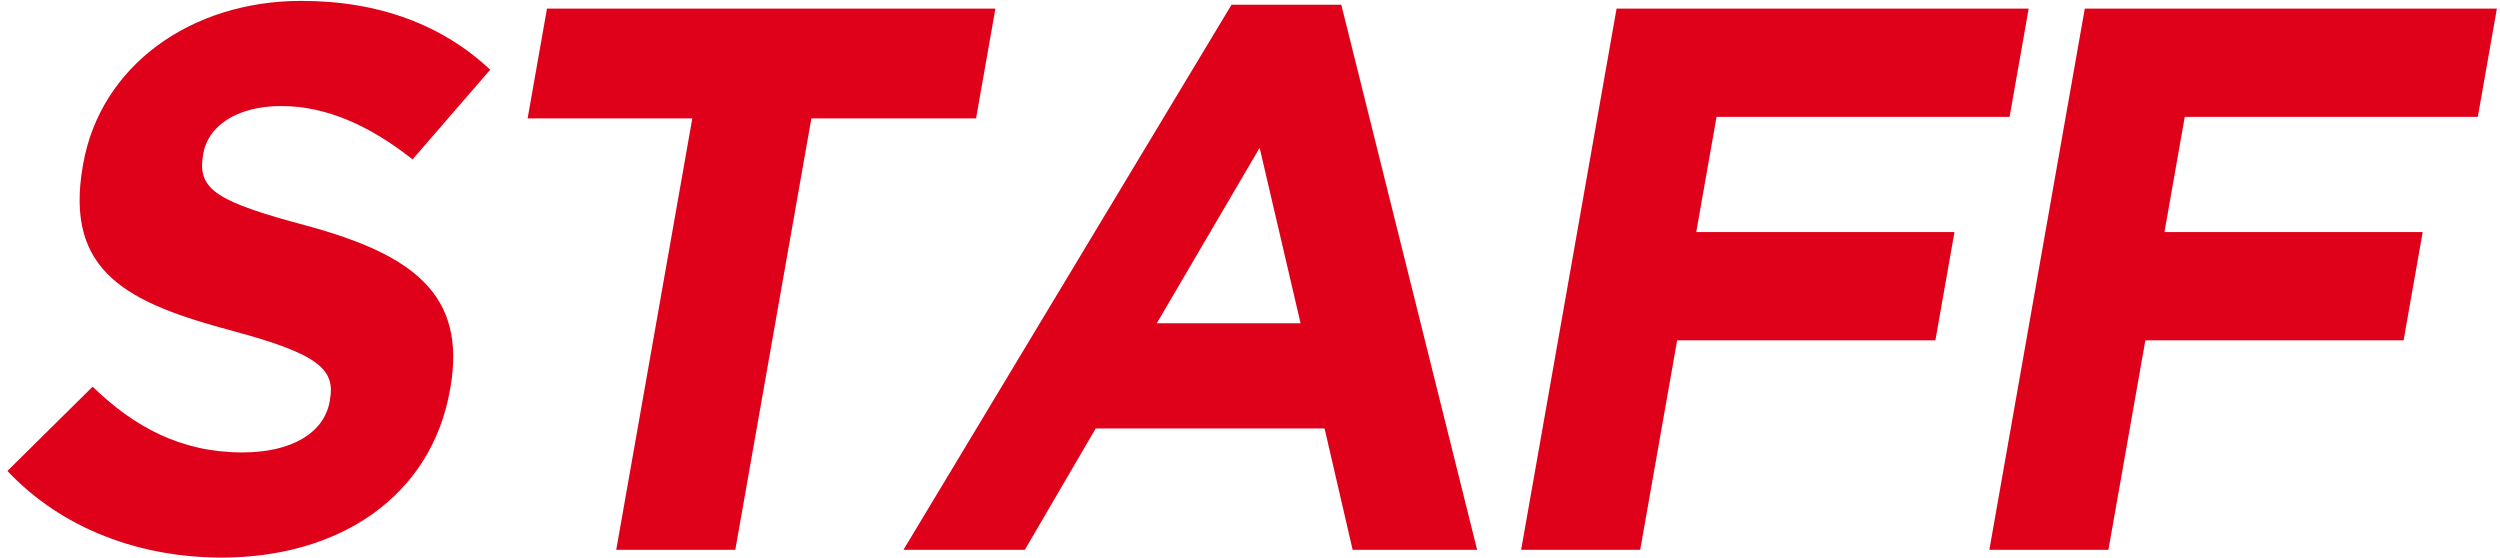
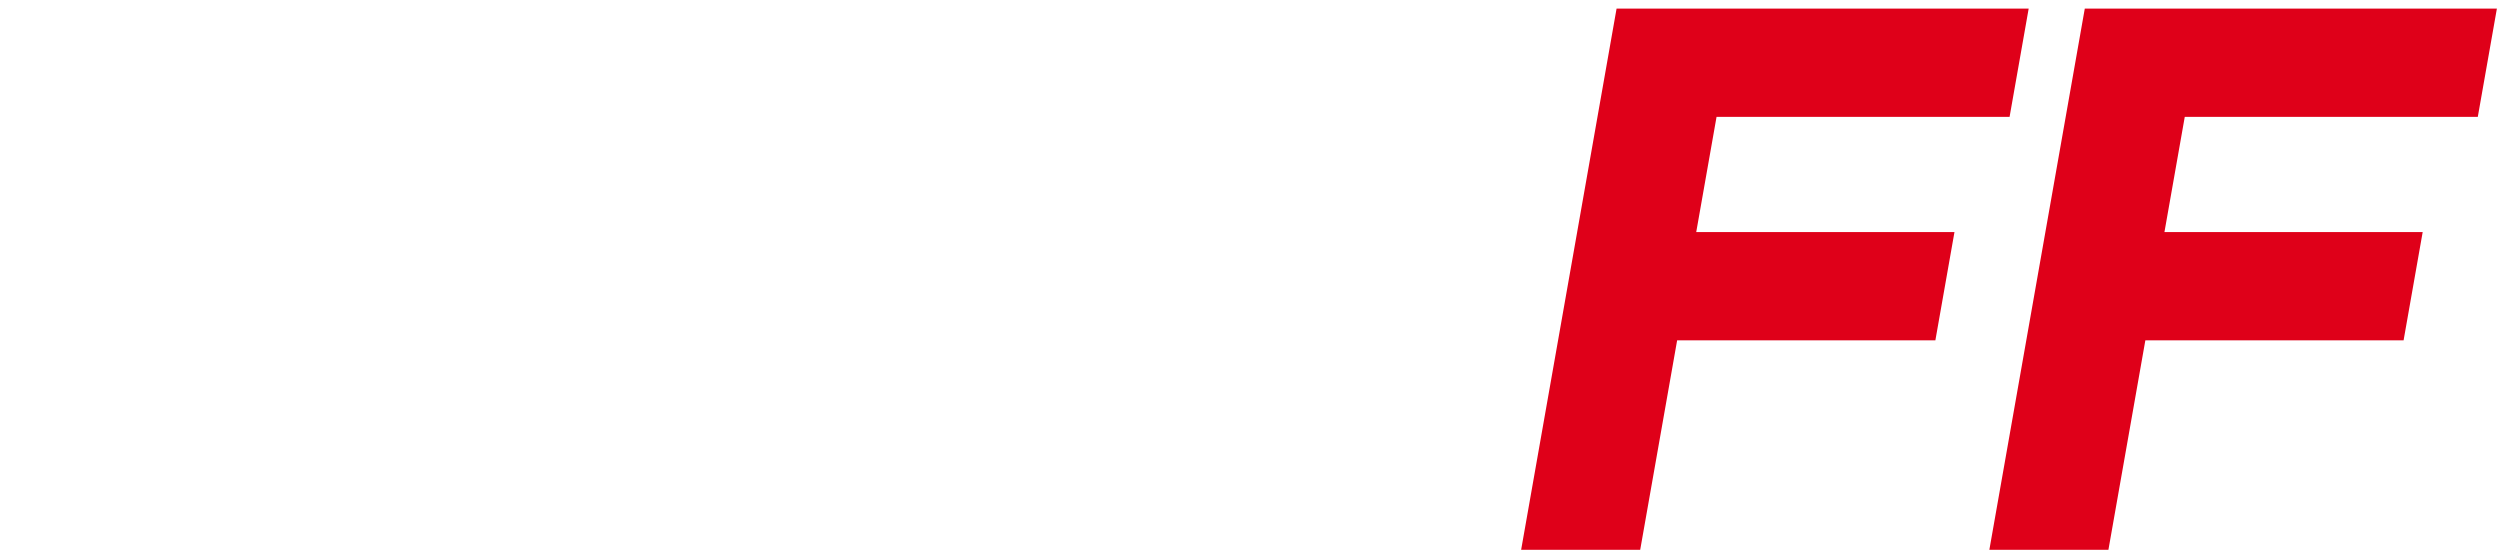
<svg xmlns="http://www.w3.org/2000/svg" version="1.1" x="0px" y="0px" viewBox="0 0 291 65" style="enable-background:new 0 0 291 65;" xml:space="preserve">
  <style type="text/css">
	.st0{fill:#DF0019;}
</style>
-   <path class="st0" d="M25.81,64.9c13.589,0,24.367-7.02,26.573-19.529l0.032-0.18c1.936-10.98-4.454-15.569-16.647-18.899  c-10.398-2.79-12.859-4.14-12.129-8.28l0.032-0.18c0.54-3.06,3.758-5.49,9.068-5.49c5.31,0,10.387,2.34,15.284,6.21l9.041-10.439  c-5.485-5.13-12.807-8.01-21.987-8.01c-12.87,0-23.382,7.56-25.397,18.989l-0.032,0.18c-2.206,12.51,5.365,16.019,17.483,19.259  c10.053,2.7,11.896,4.5,11.277,8.01l-0.032,0.18c-0.651,3.69-4.467,5.94-10.137,5.94c-7.2,0-12.616-2.97-17.46-7.65l-9.919,9.81  C7.228,61.57,16.271,64.9,25.81,64.9L25.81,64.9z" />
-   <path class="st0" d="M71.729,64h13.859l8.855-50.218h19.169l2.253-12.779H63.668l-2.253,12.779h19.169L71.729,64L71.729,64z" />
-   <path class="st0" d="M105.16,64h14.129l8.251-14.129h26.639L157.448,64h14.489L156.126,0.553h-12.779L105.16,64L105.16,64z   M134.649,37.631l11.972-20.429l4.767,20.429H134.649L134.649,37.631z" />
  <path class="st0" d="M177.06,64h13.859l4.301-24.389h30.059l2.222-12.6h-30.059l2.365-13.409h34.109l2.222-12.6h-47.968L177.06,64  L177.06,64z" />
  <path class="st0" d="M231.56,64h13.859l4.301-24.389h30.059l2.222-12.6h-30.059l2.365-13.409h34.109l2.222-12.6h-47.968L231.56,64  L231.56,64z" />
</svg>